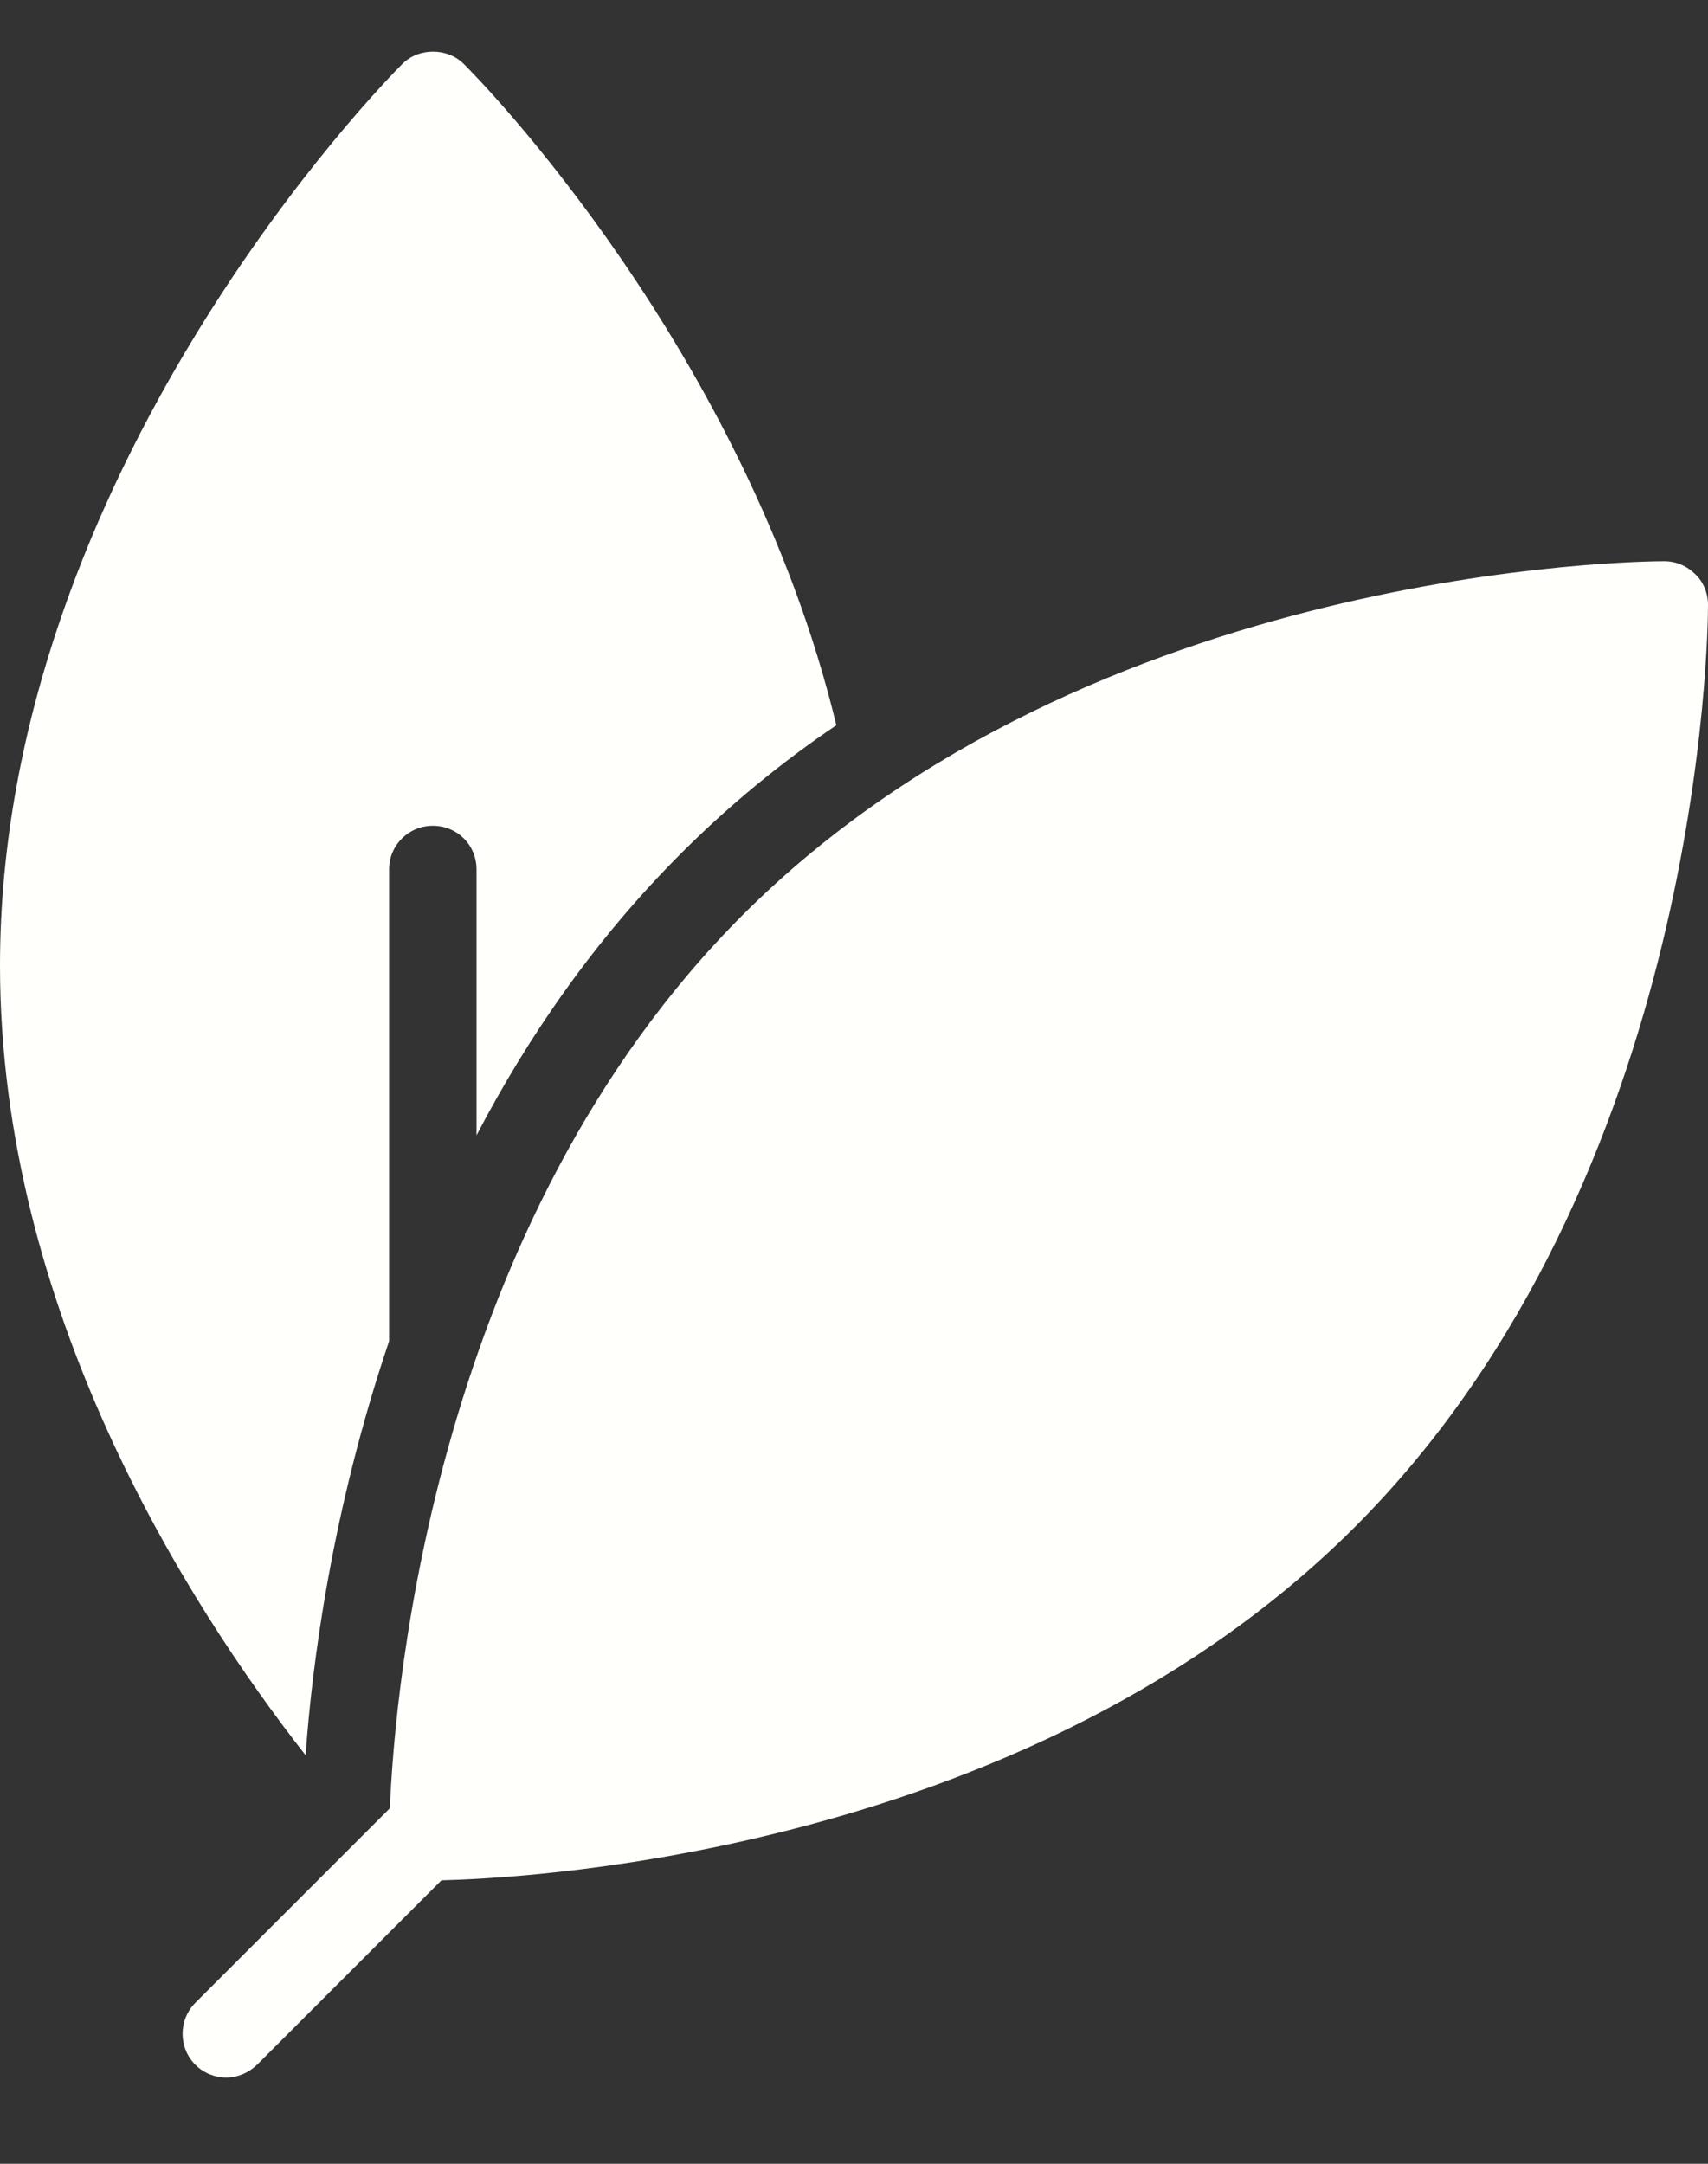
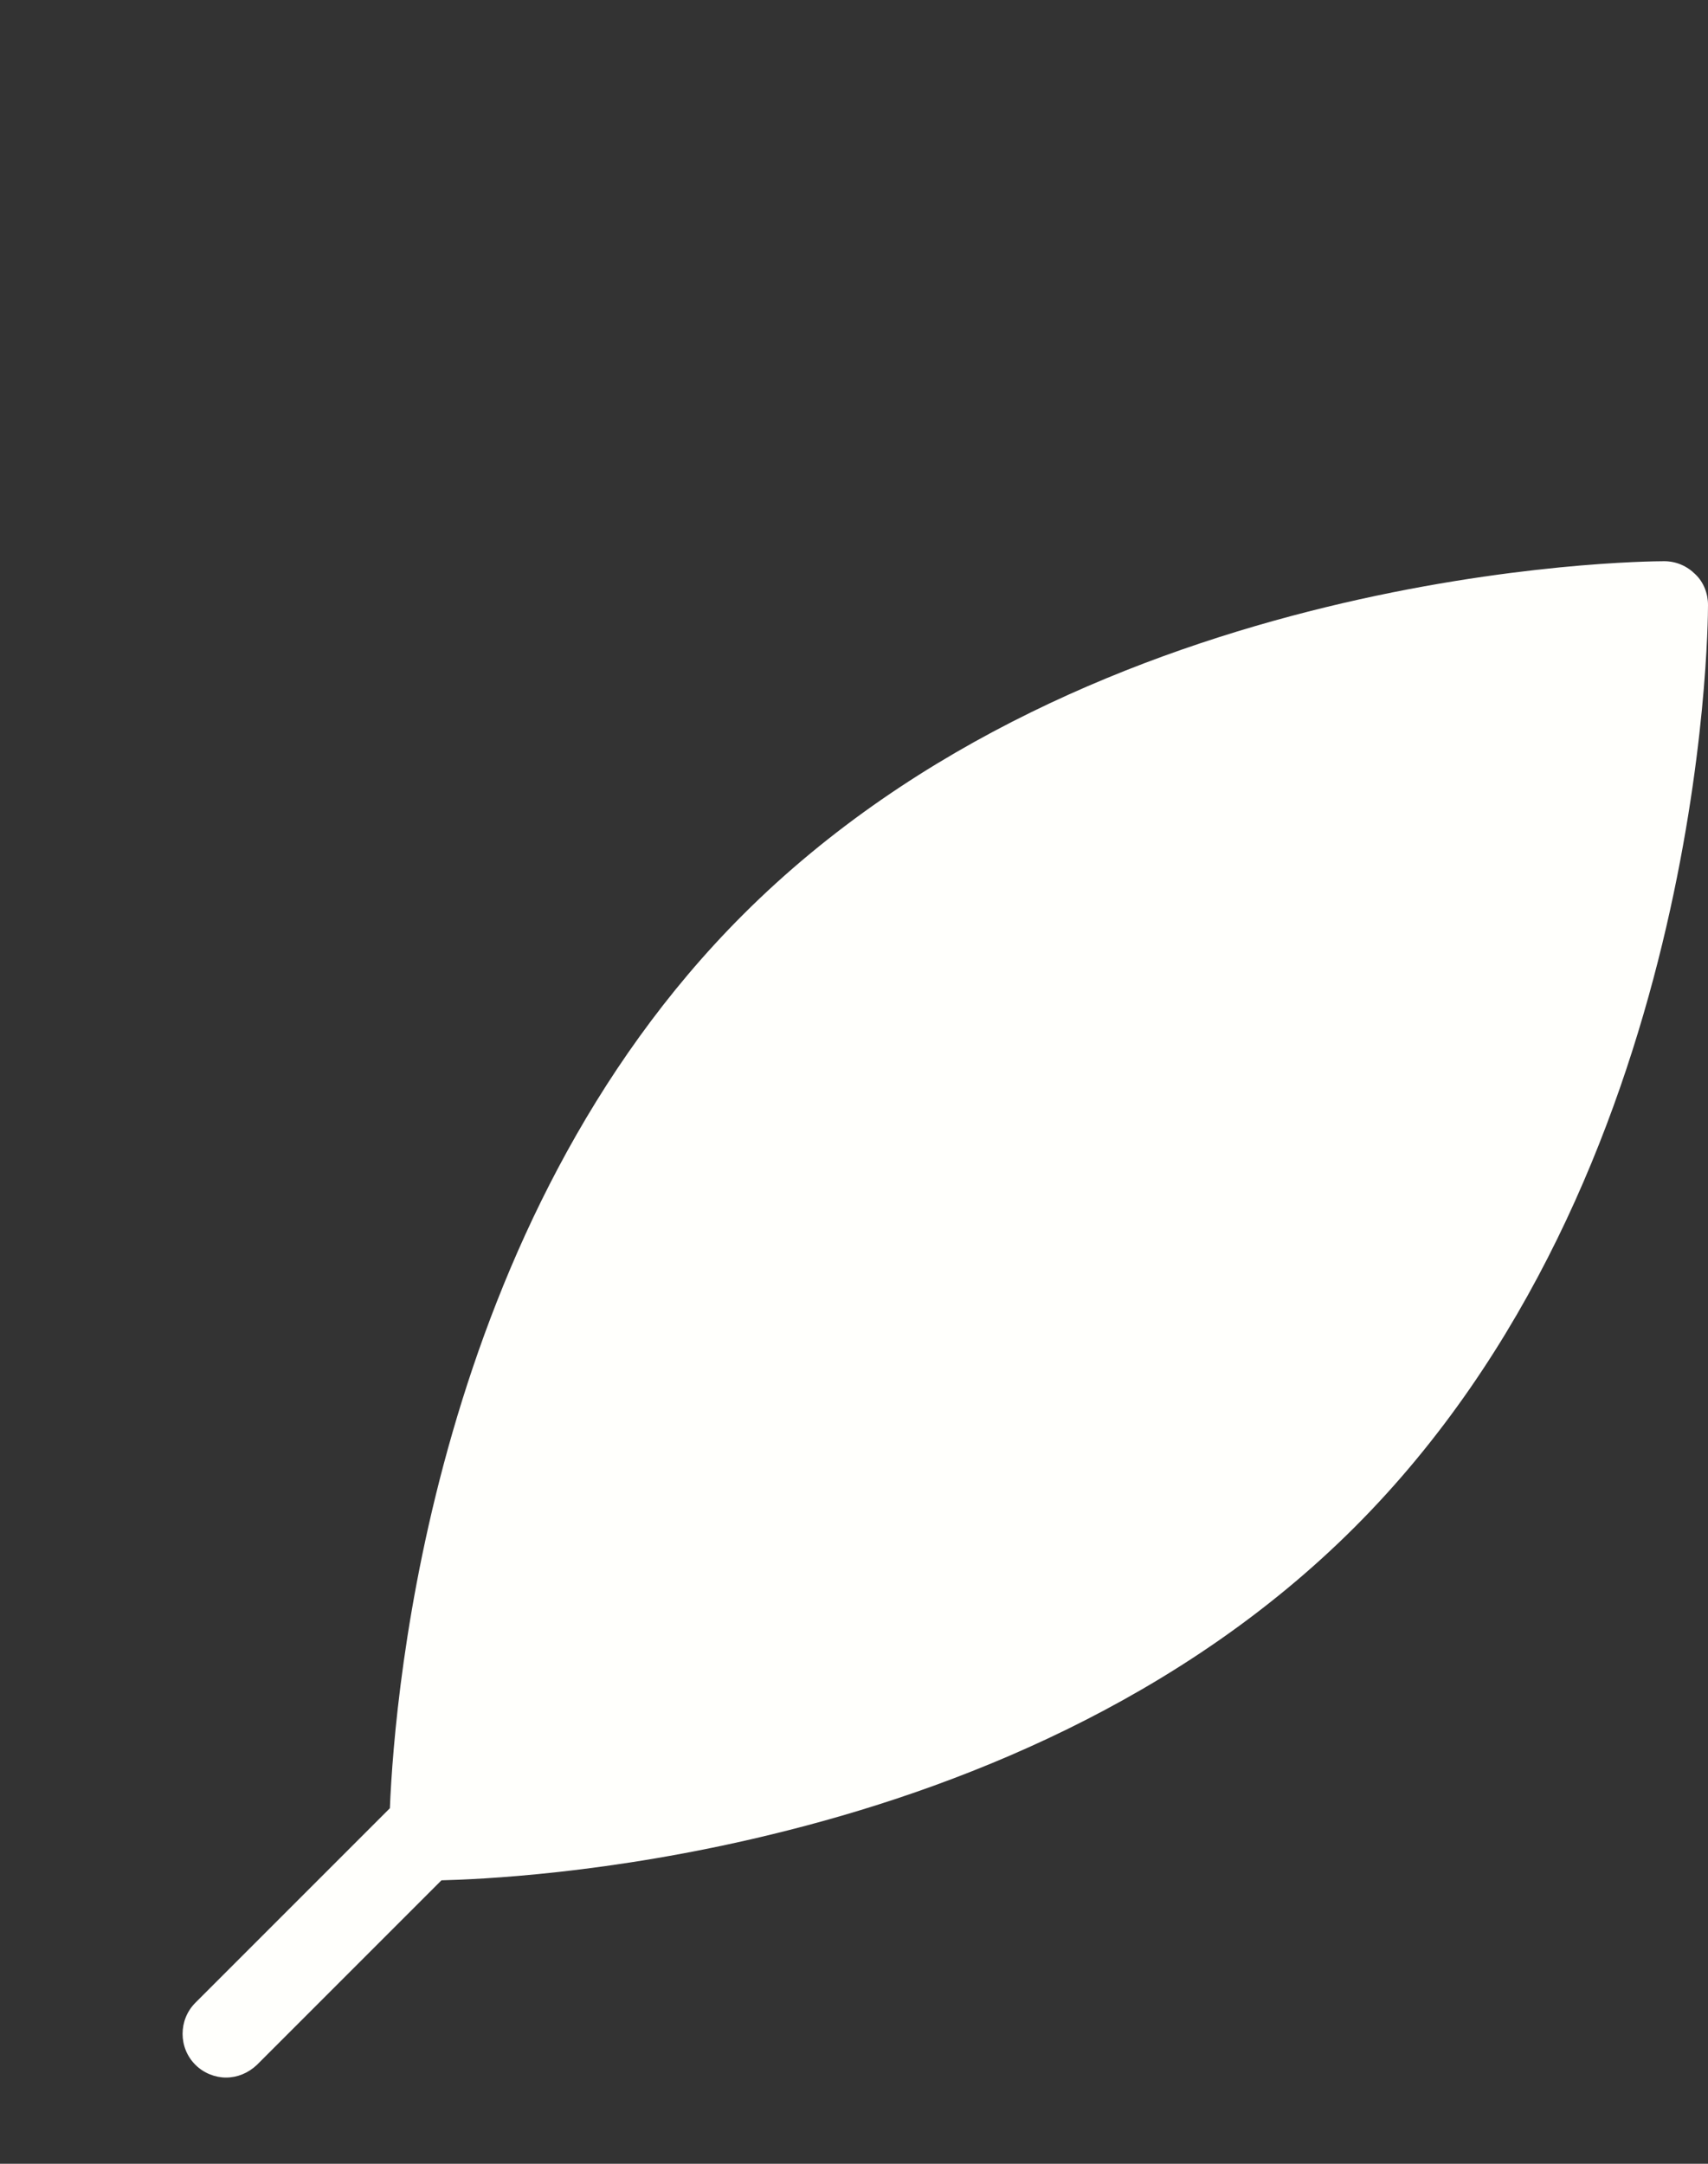
<svg xmlns="http://www.w3.org/2000/svg" width="15" height="19" viewBox="0 0 15 19" fill="none">
  <rect x="0" y="0" width="15" height="19" fill="#333333" stroke="none" />
-   <path d="M3.417 11.777V7.635C3.417 7.42 3.59 7.251 3.801 7.251C4.016 7.251 4.185 7.42 4.185 7.635V9.969C4.638 9.101 5.225 8.249 5.982 7.493C6.408 7.066 6.869 6.69 7.345 6.368C6.55 3.077 4.196 0.681 4.074 0.563C3.932 0.417 3.674 0.417 3.532 0.563C3.386 0.708 0 4.148 0 8.479C0 11.489 1.632 14.069 2.684 15.413C2.741 14.603 2.918 13.252 3.417 11.777Z" fill="#FFFFFC" />
  <path d="M14.616 4.928C14.413 4.928 9.587 4.97 6.523 8.034C3.816 10.741 3.467 14.826 3.424 15.878L1.716 17.586C1.566 17.736 1.566 17.982 1.716 18.131C1.789 18.204 1.889 18.243 1.985 18.243C2.084 18.243 2.18 18.204 2.257 18.131L3.877 16.511C4.192 16.503 5.344 16.457 6.776 16.108C8.393 15.716 10.366 14.941 11.898 13.409C14.962 10.345 15 5.519 15 5.312C15 5.212 14.962 5.112 14.889 5.043C14.816 4.97 14.72 4.928 14.616 4.928Z" fill="#FFFFFC" />
</svg>